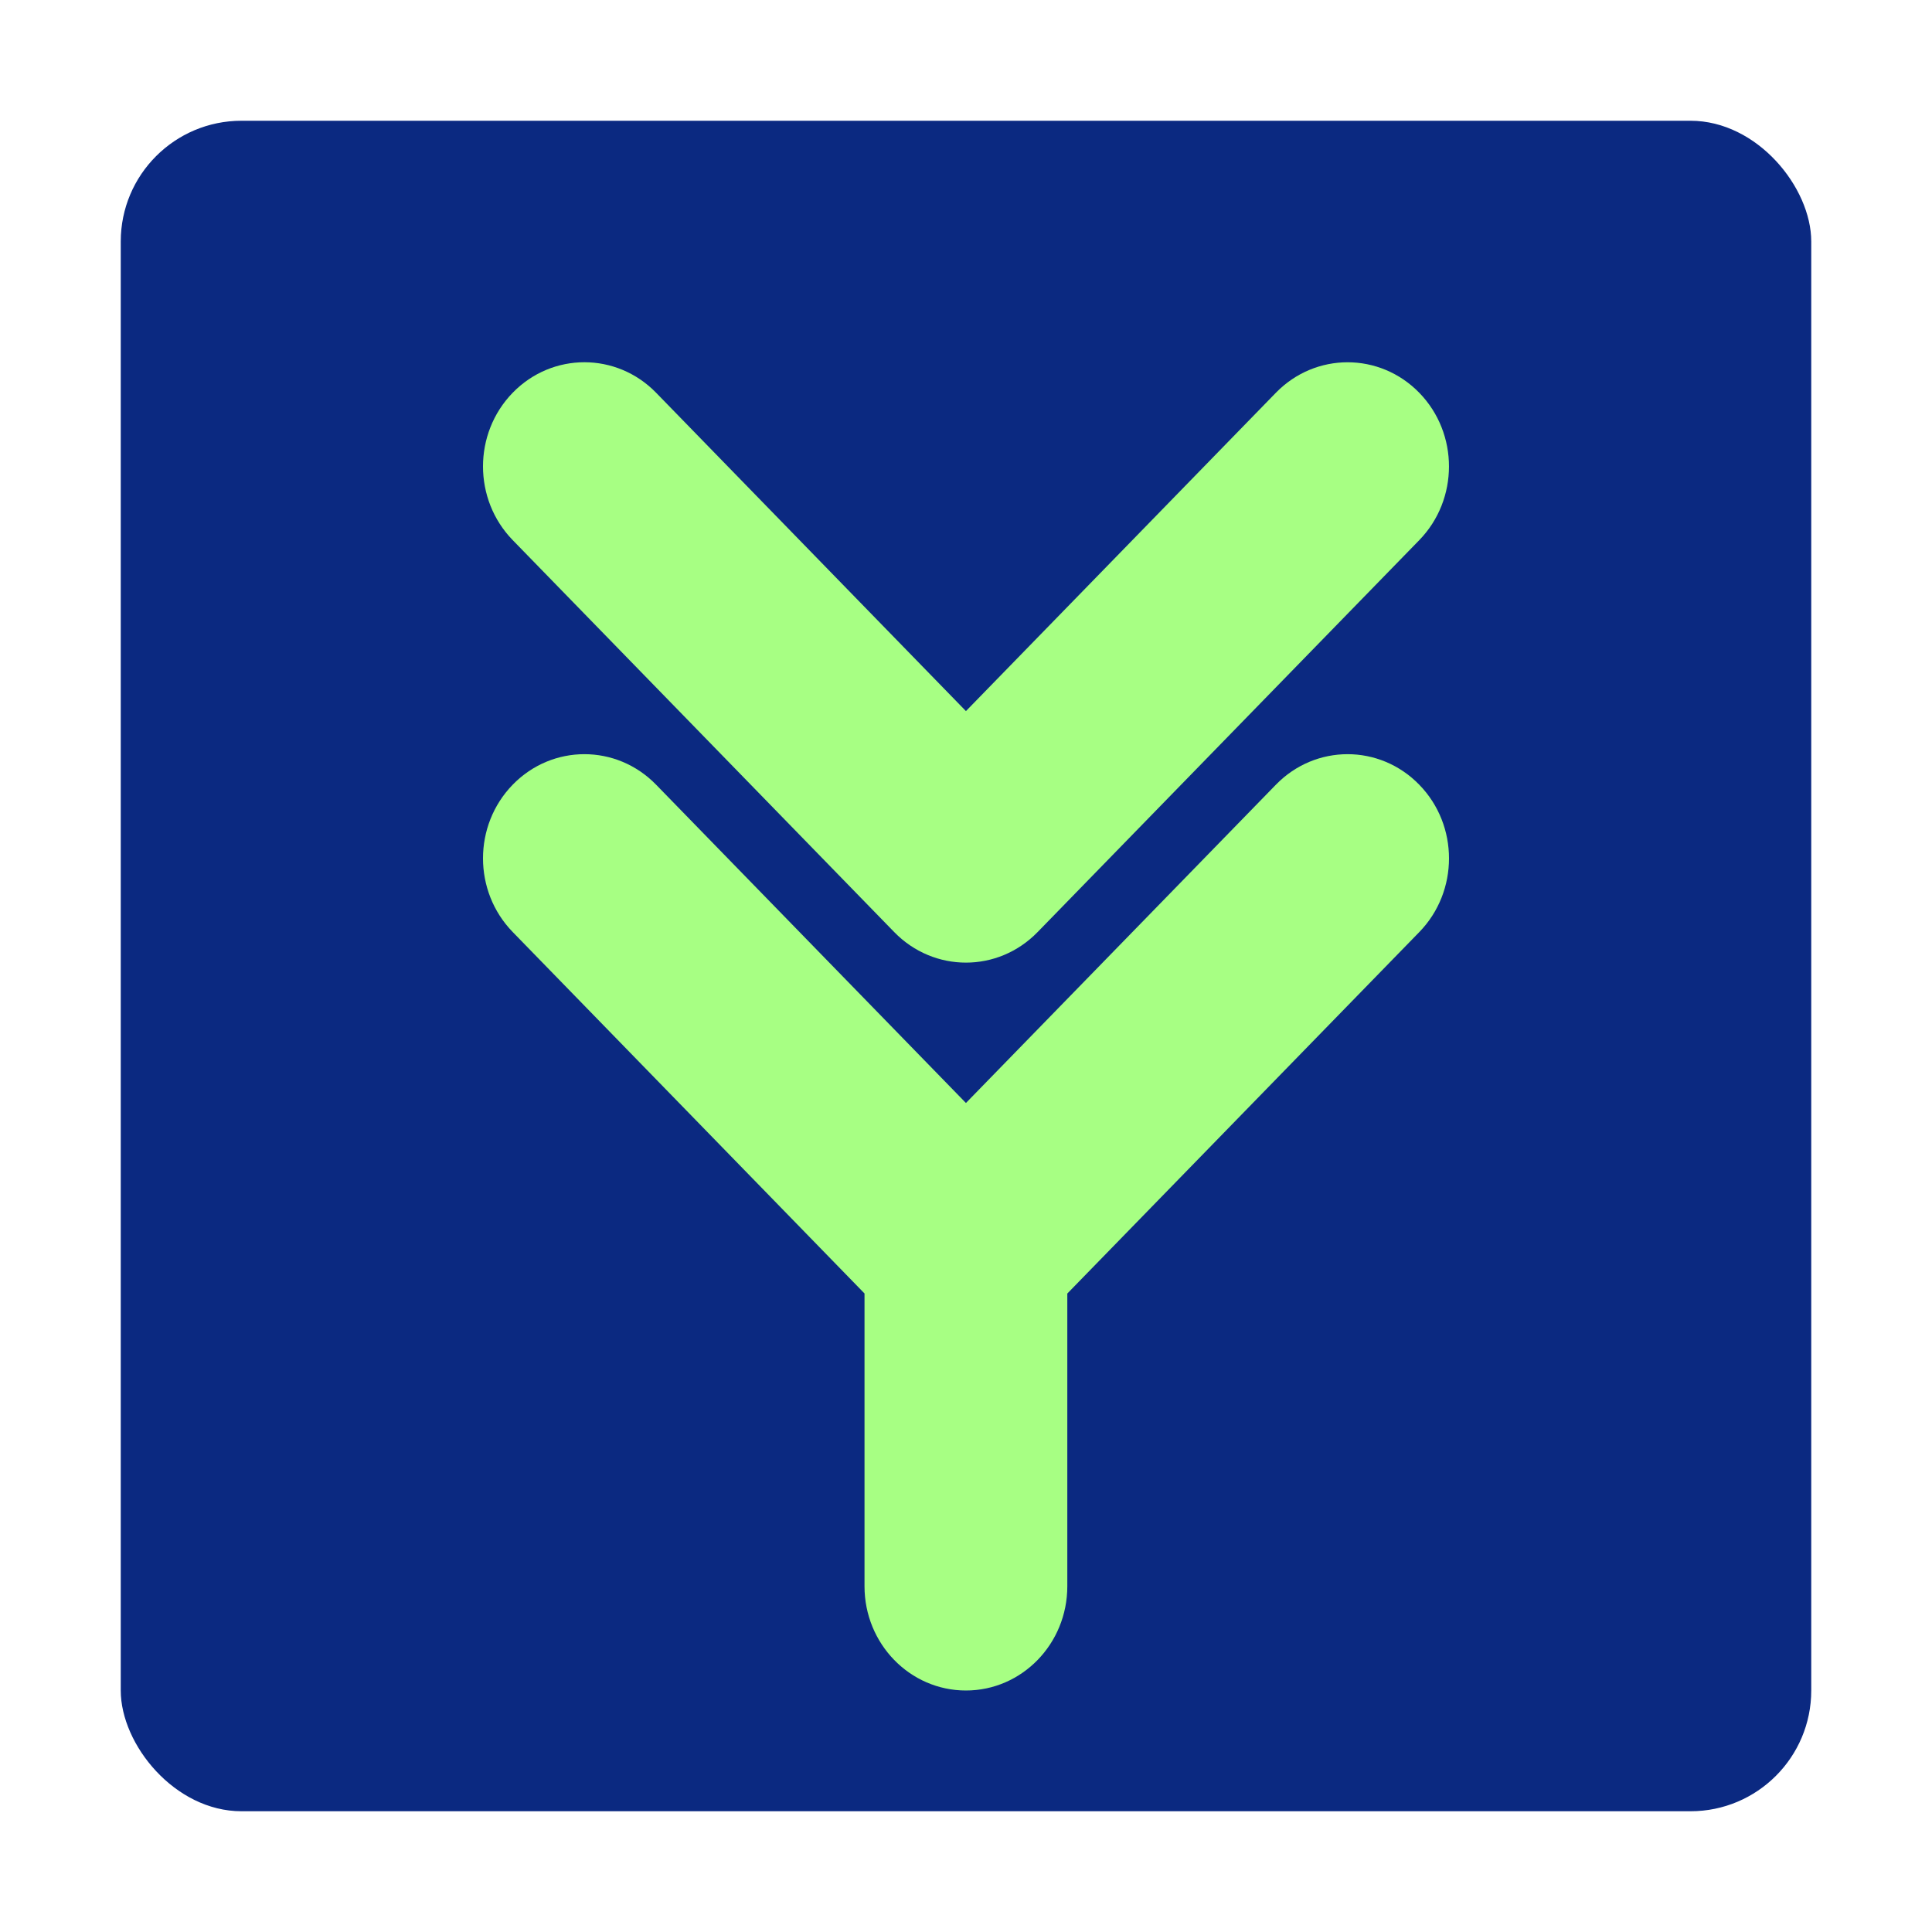
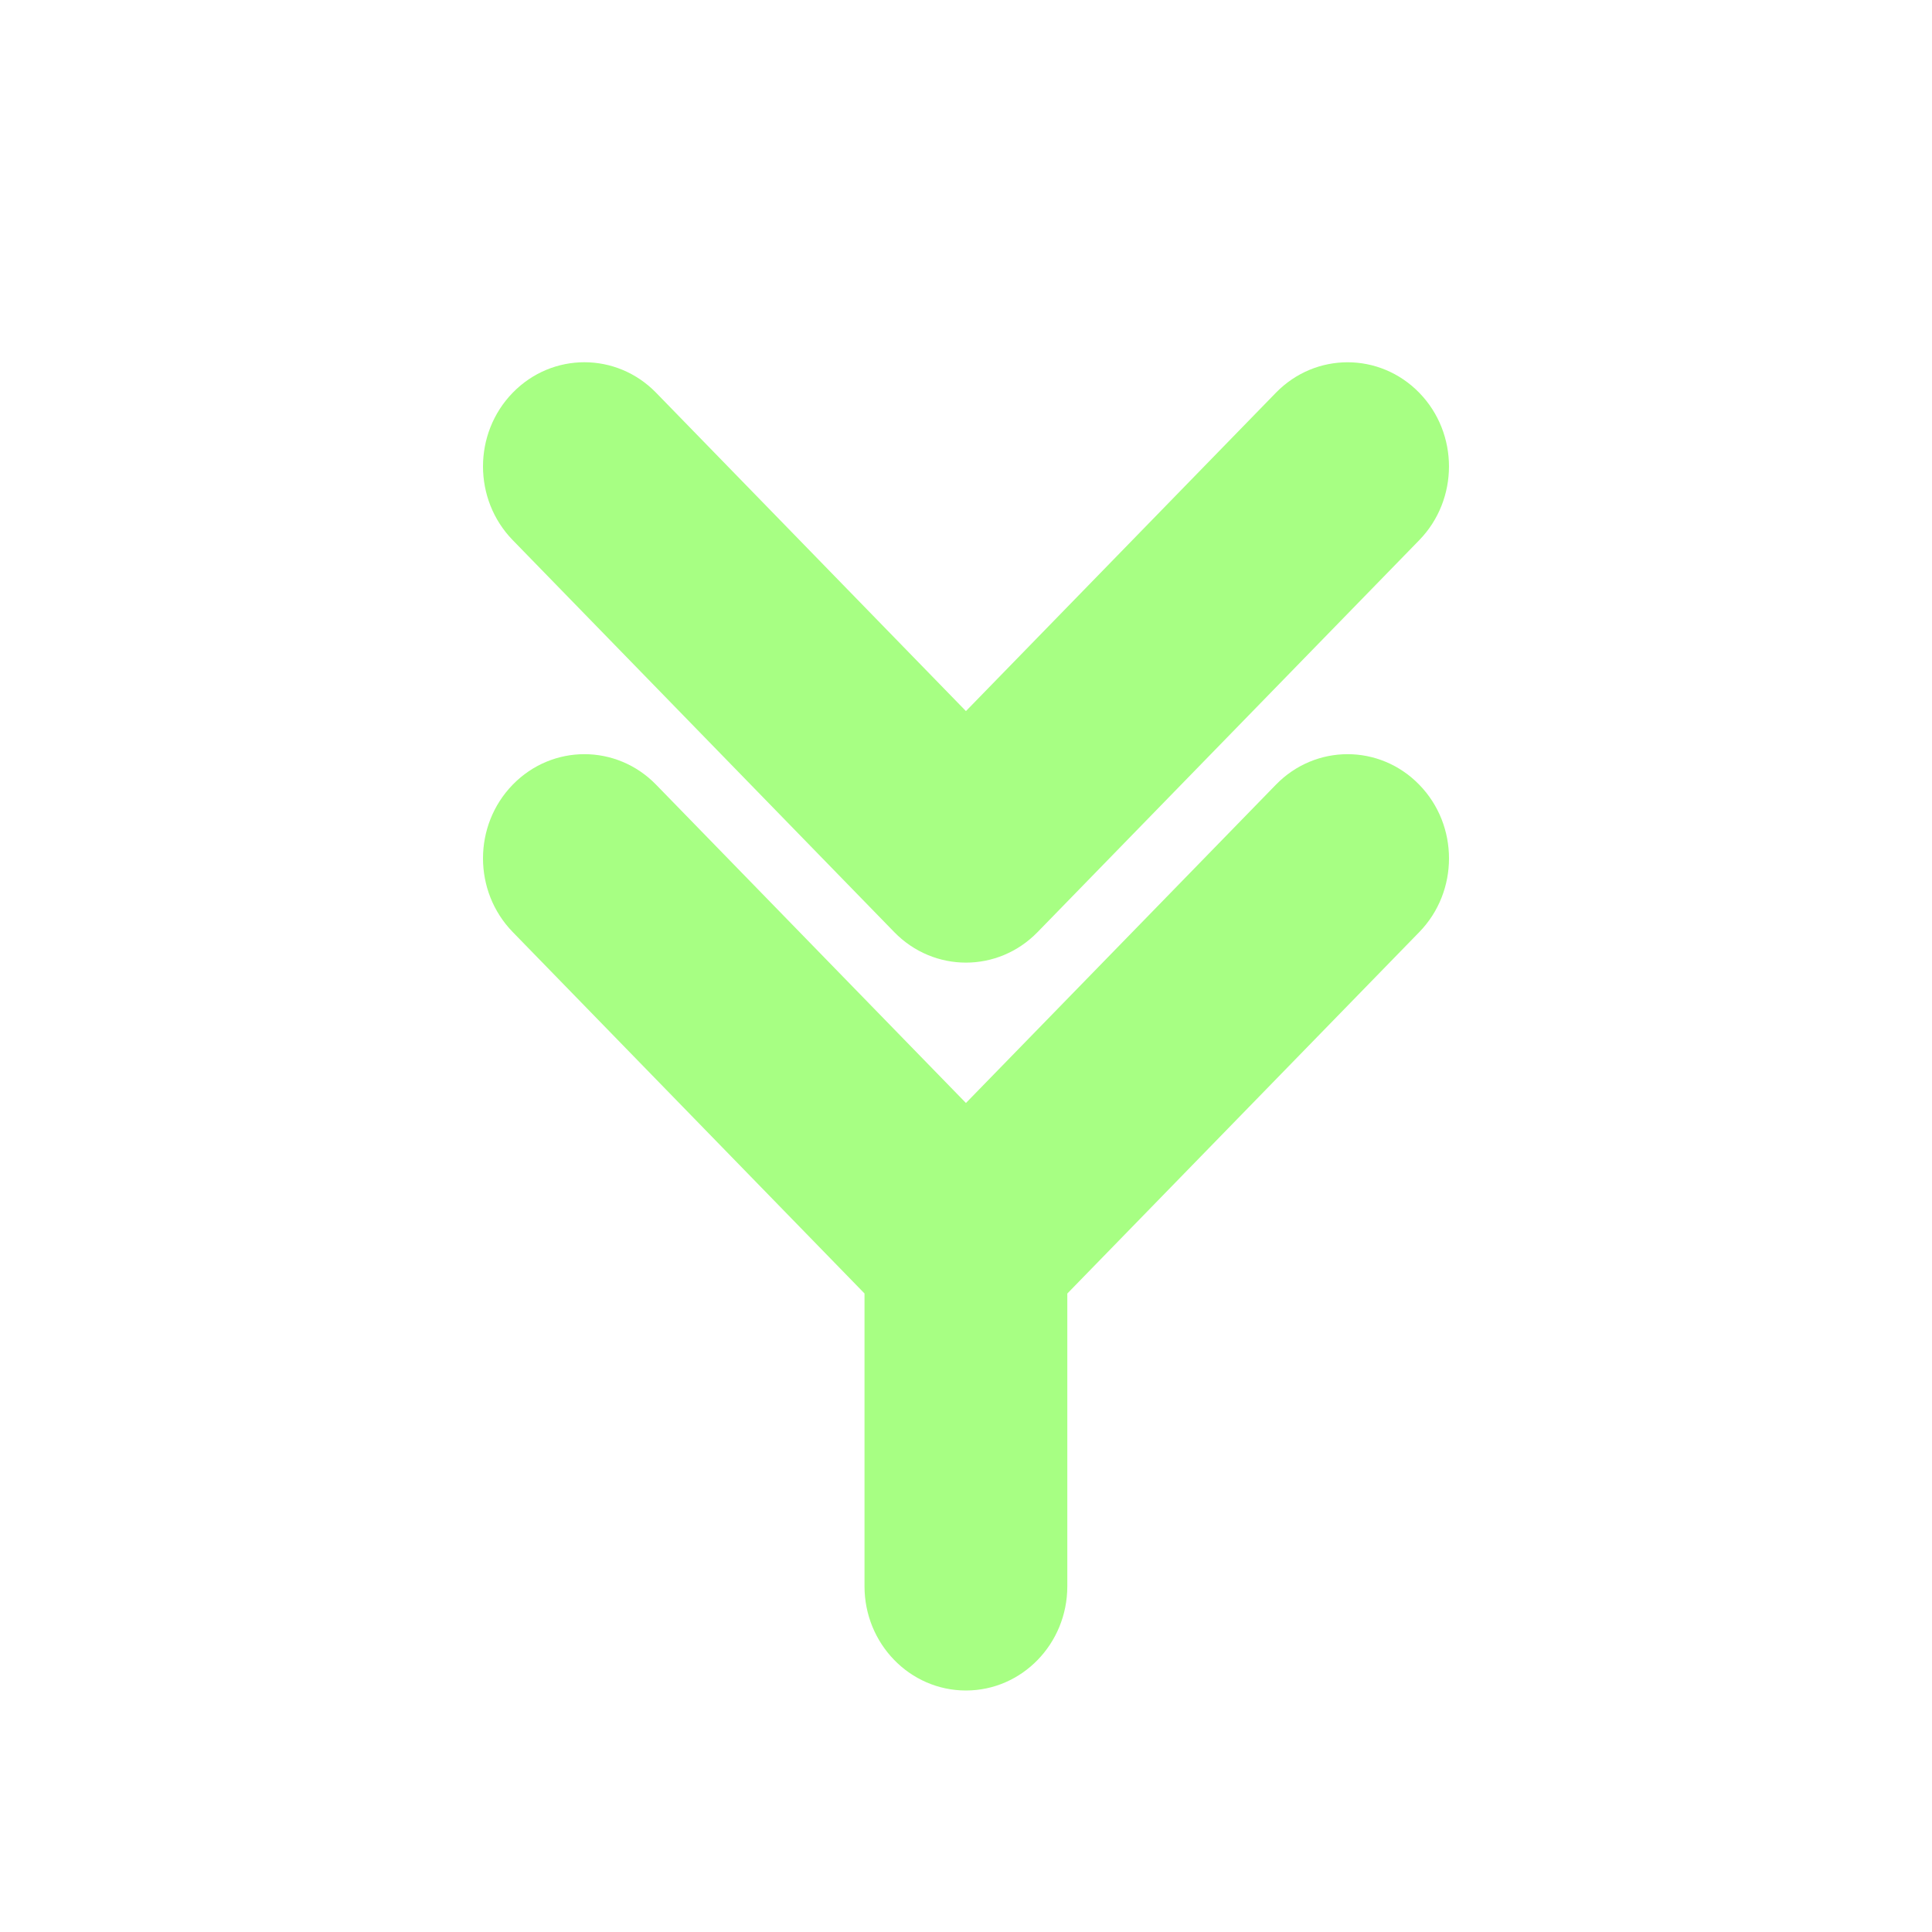
<svg xmlns="http://www.w3.org/2000/svg" width="32" height="32" viewBox="0 0 32 32" fill="none">
-   <rect x="2" y="2" width="28" height="28" rx="2" fill="#0B2981" />
  <path d="M14.811 15.438L8.492 8.946C7.836 8.272 7.836 7.179 8.492 6.505C9.148 5.831 10.212 5.832 10.867 6.505L15.999 11.778L21.133 6.505C21.789 5.832 22.852 5.832 23.508 6.506C24.164 7.18 24.163 8.272 23.508 8.946L17.186 15.438C16.858 15.775 16.429 15.944 15.999 15.944C15.569 15.944 15.139 15.775 14.811 15.438ZM21.133 12.997C21.789 12.323 22.852 12.323 23.508 12.998C24.164 13.671 24.164 14.764 23.508 15.438L17.678 21.425V26.274C17.678 27.227 16.926 28 15.999 28C15.071 28 14.319 27.227 14.319 26.274V21.424L8.492 15.437C7.836 14.763 7.836 13.671 8.492 12.997C9.148 12.323 10.211 12.323 10.867 12.997L15.999 18.269L21.133 12.997Z" fill="#A7FF83" />
</svg>